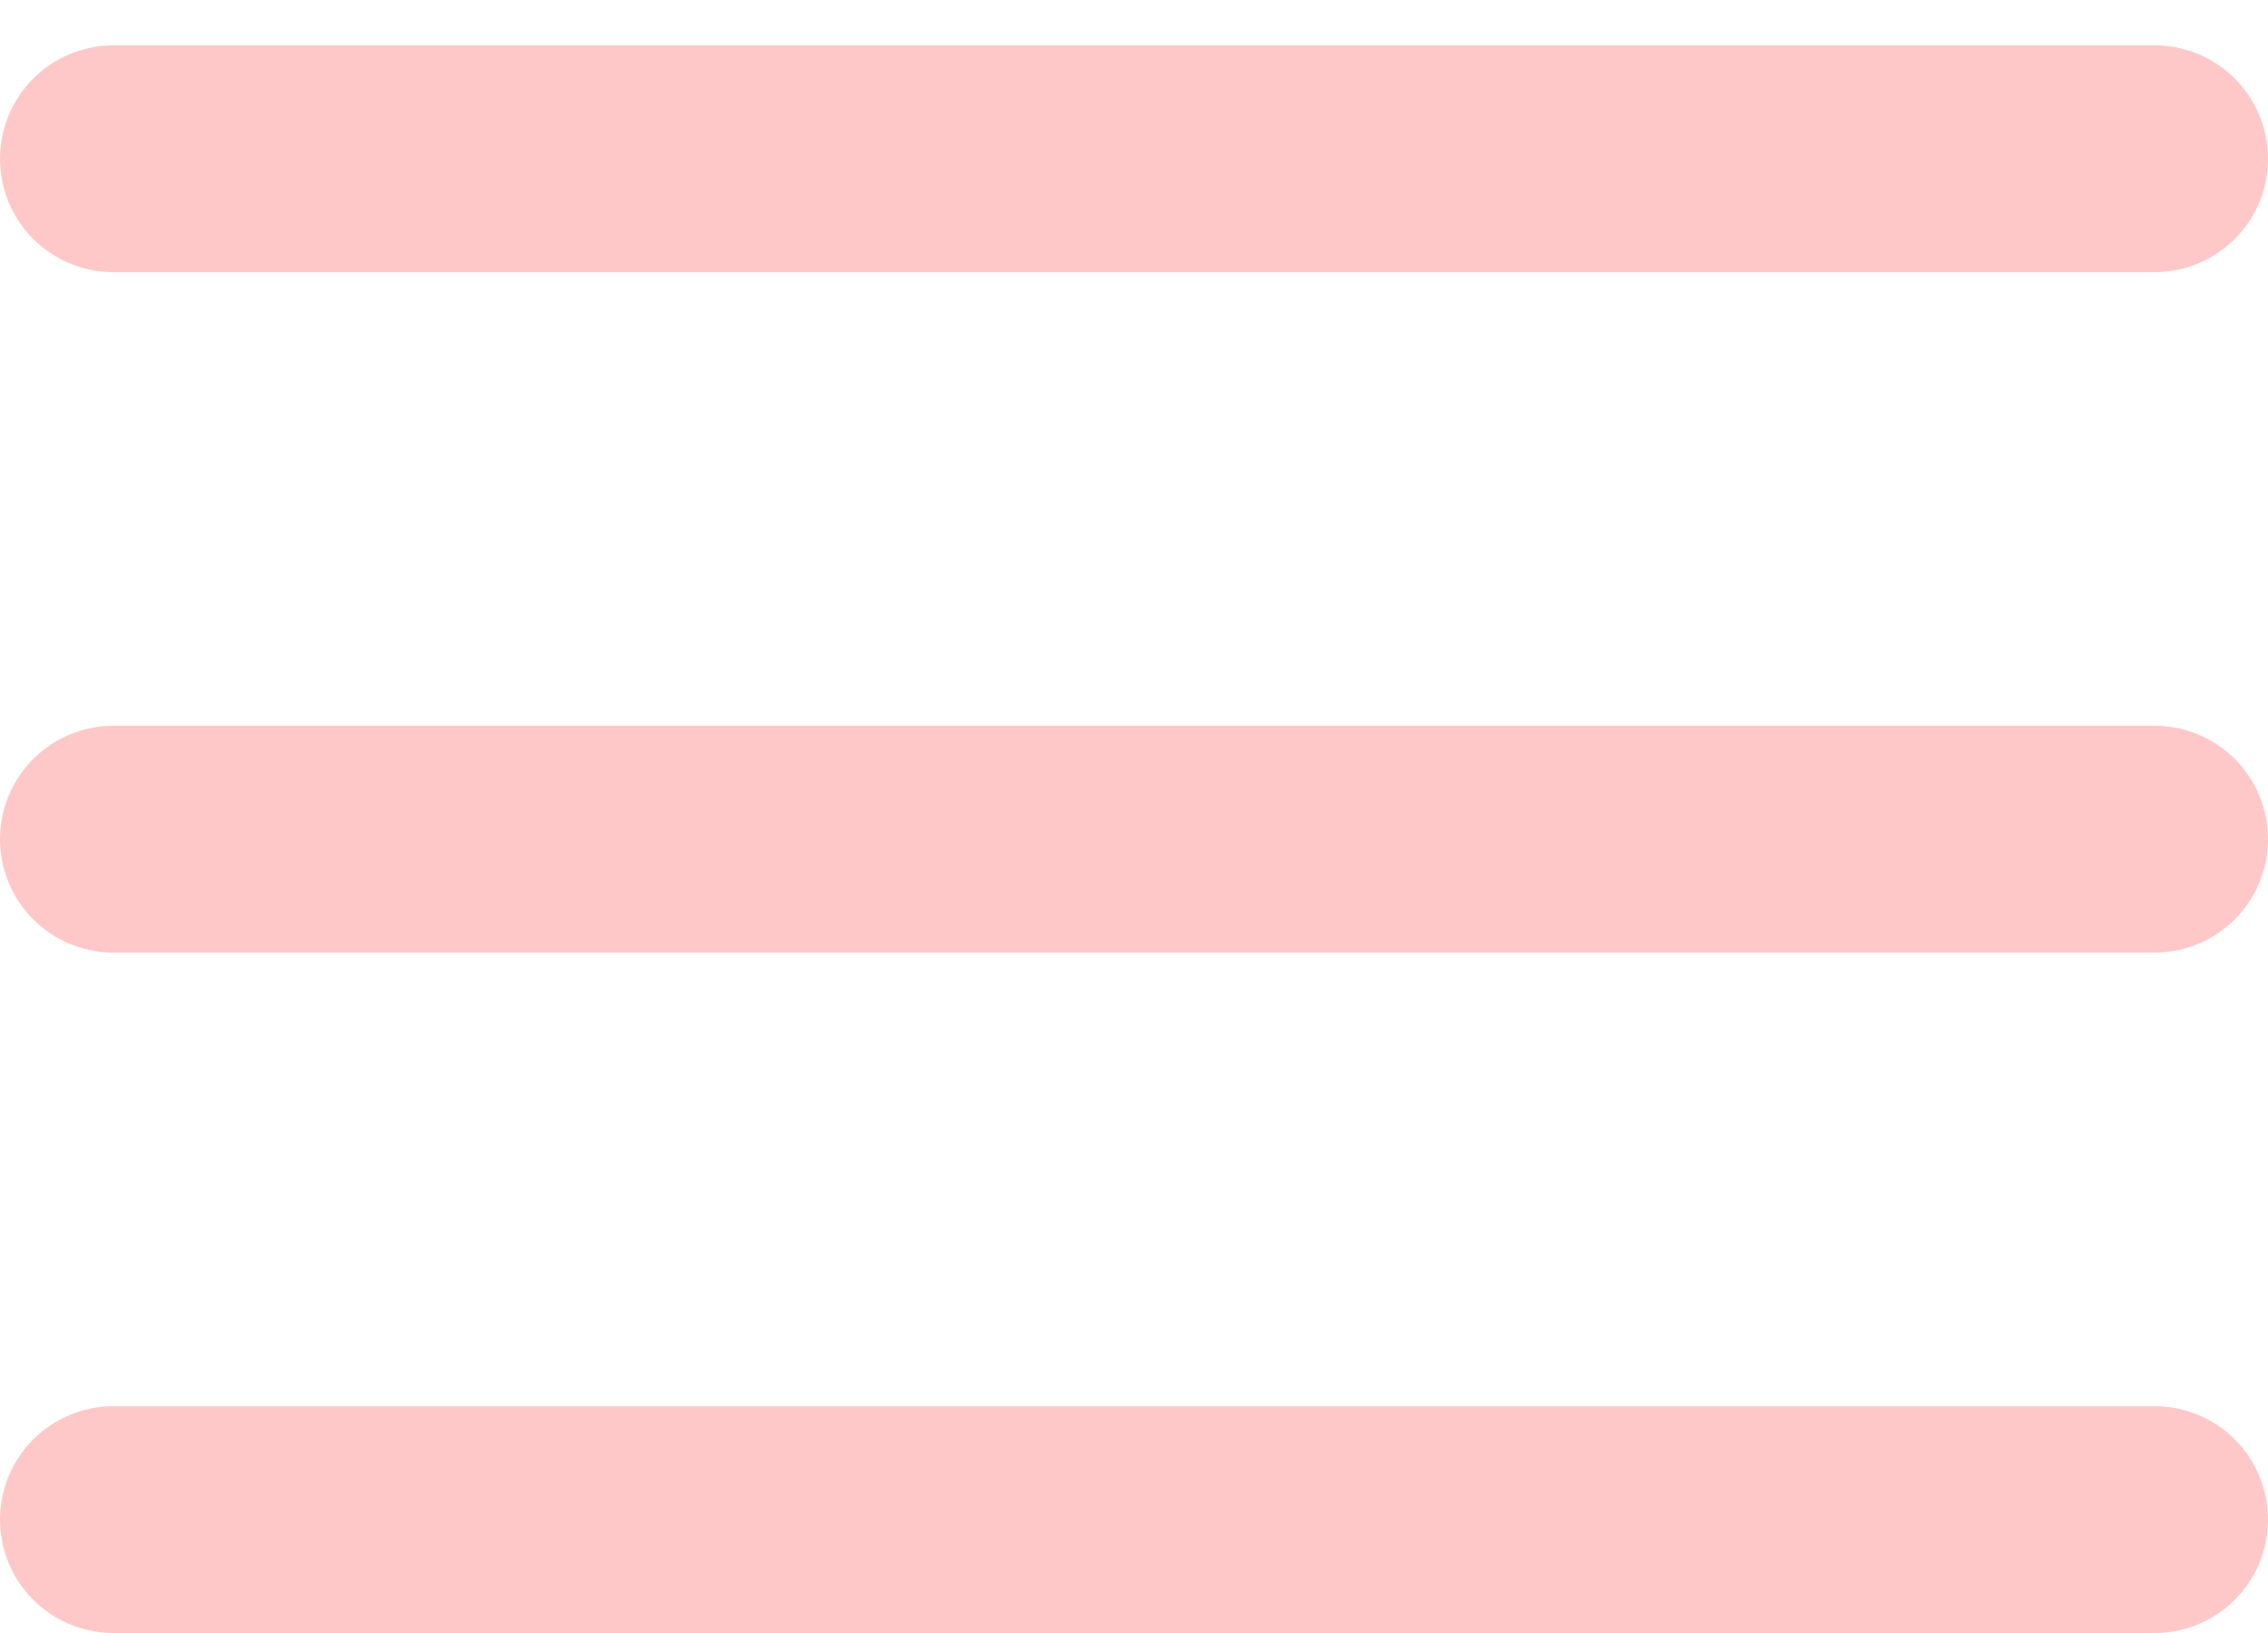
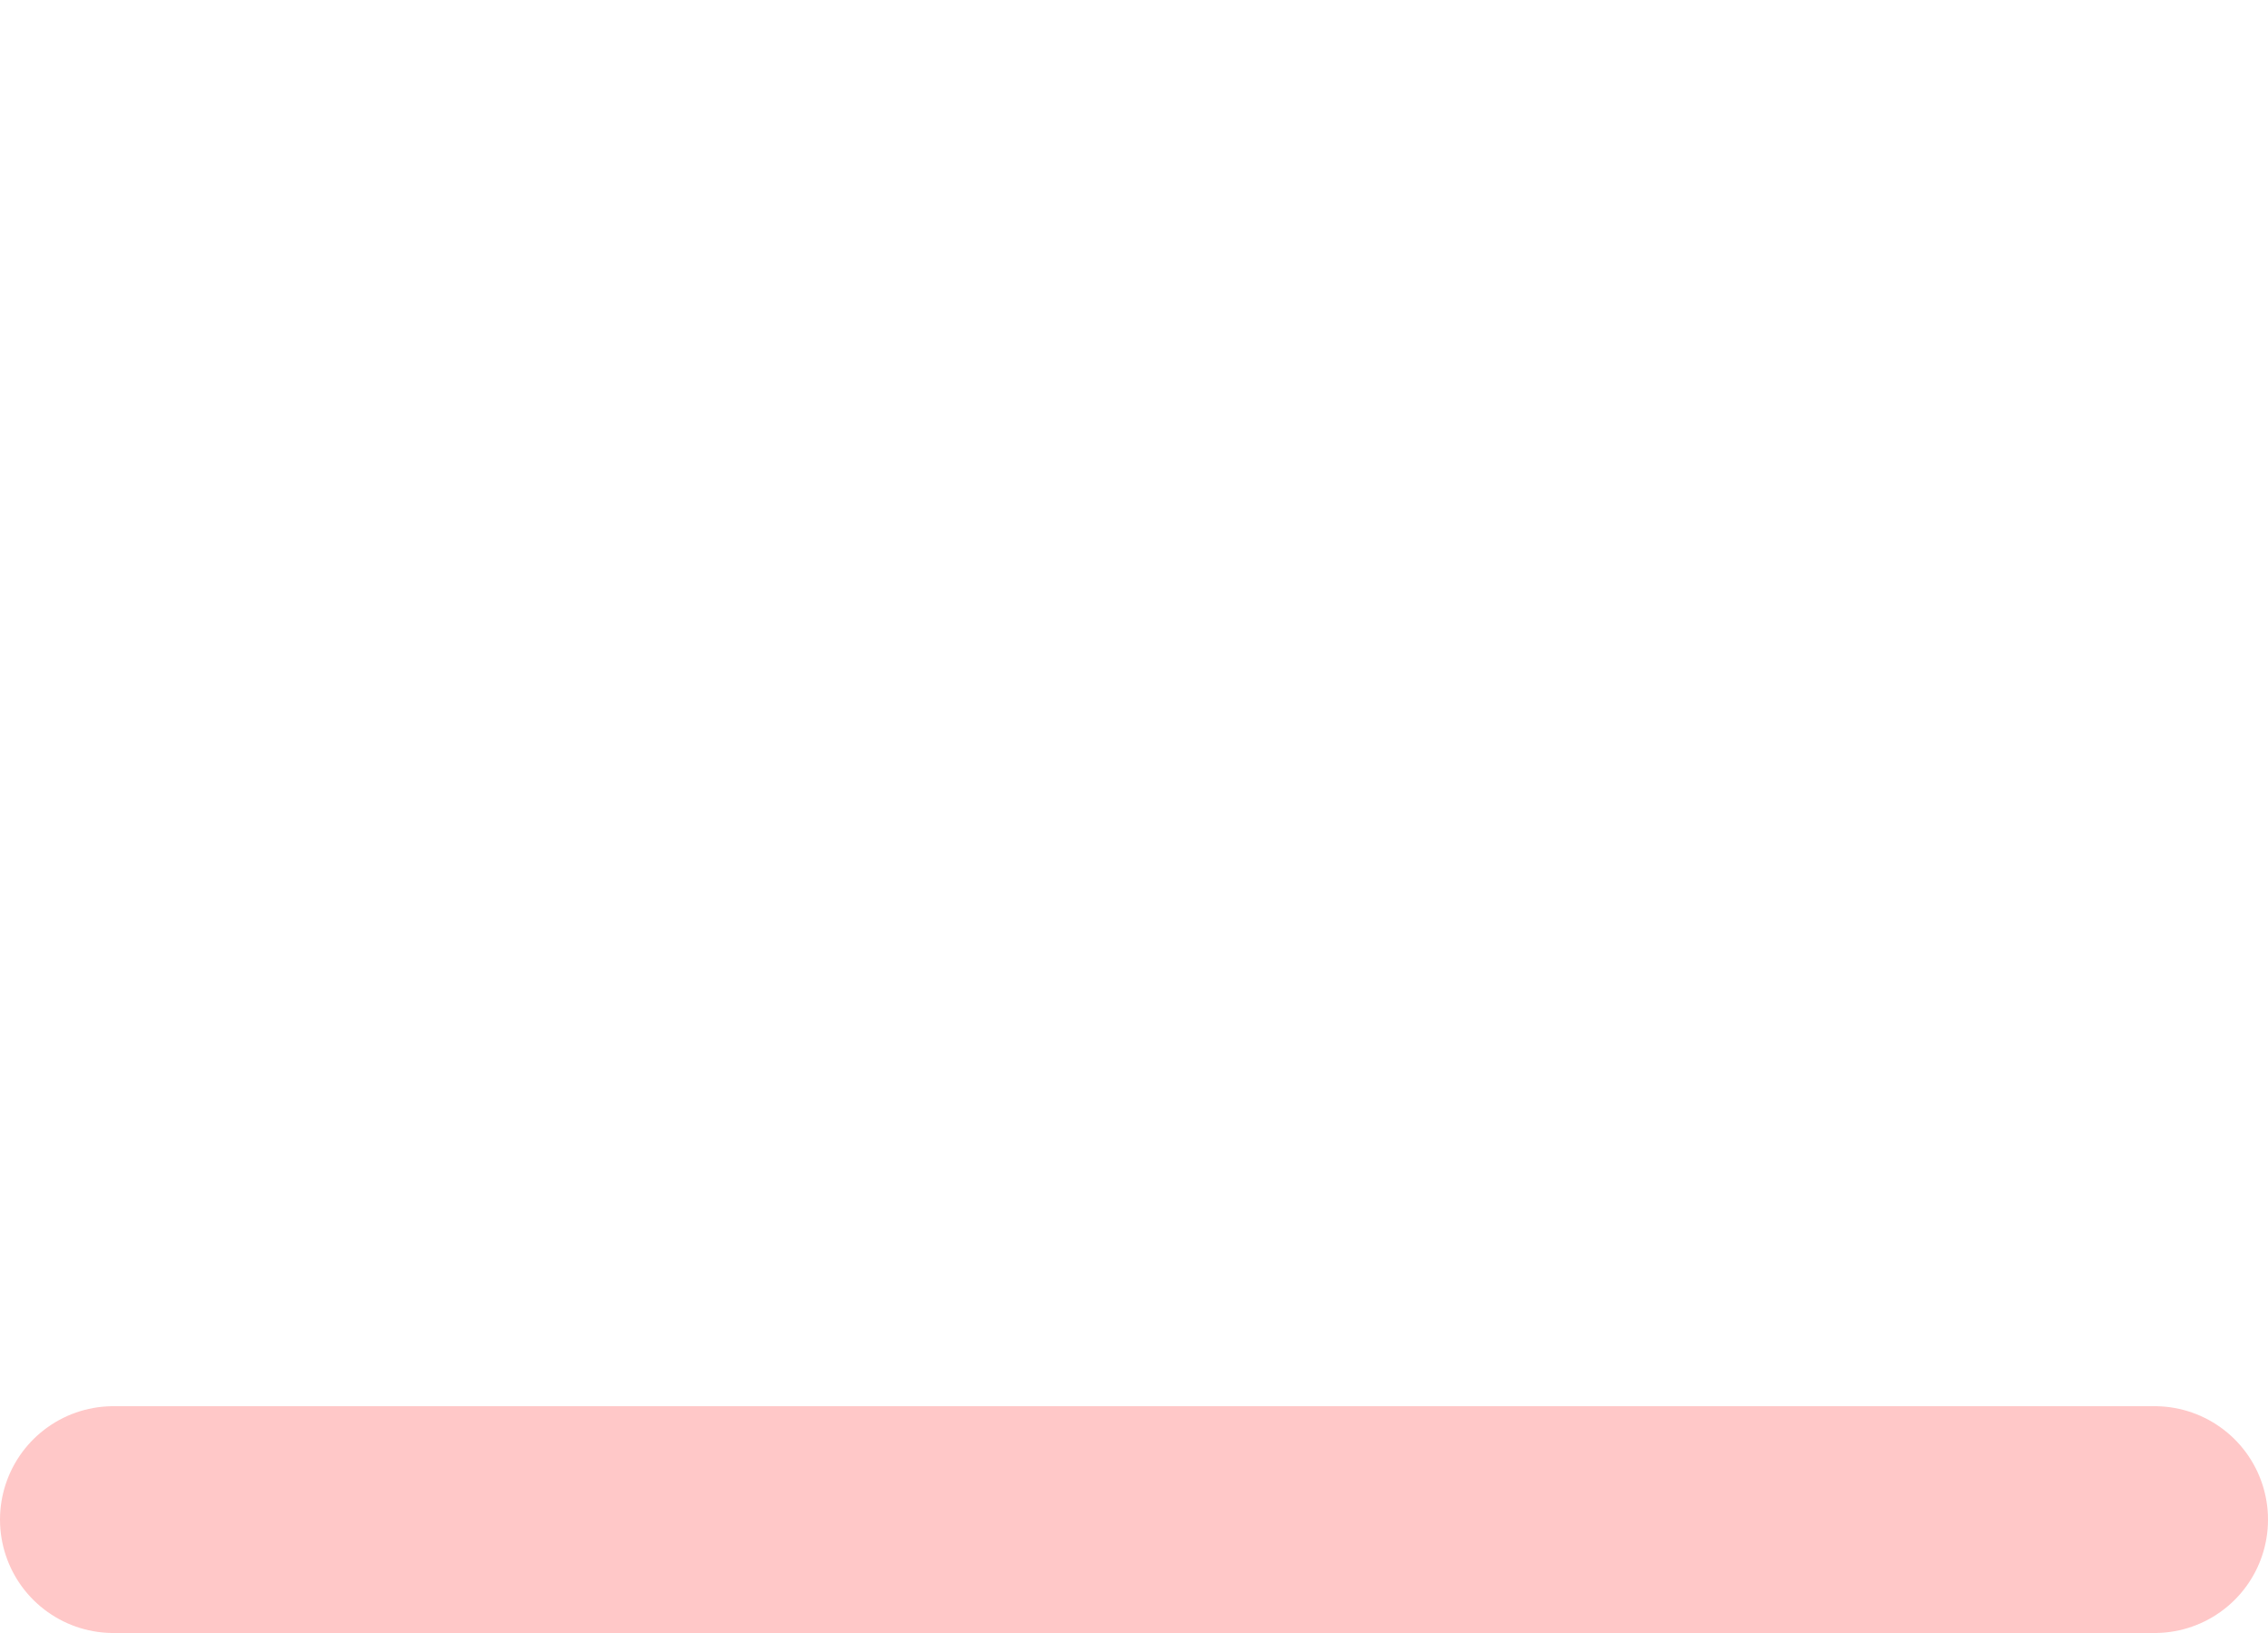
<svg xmlns="http://www.w3.org/2000/svg" width="25" height="18" viewBox="0 0 25 18" fill="none">
-   <line x1="1.25" y1="1.75" x2="23.75" y2="1.75" stroke="#FFC8C8" stroke-width="2.5" stroke-linecap="round" />
-   <line x1="1.25" y1="9.25" x2="23.75" y2="9.25" stroke="#FFC8C8" stroke-width="2.5" stroke-linecap="round" />
  <line x1="1.25" y1="16.75" x2="23.75" y2="16.75" stroke="#FFC8C8" stroke-width="2.5" stroke-linecap="round" />
</svg>